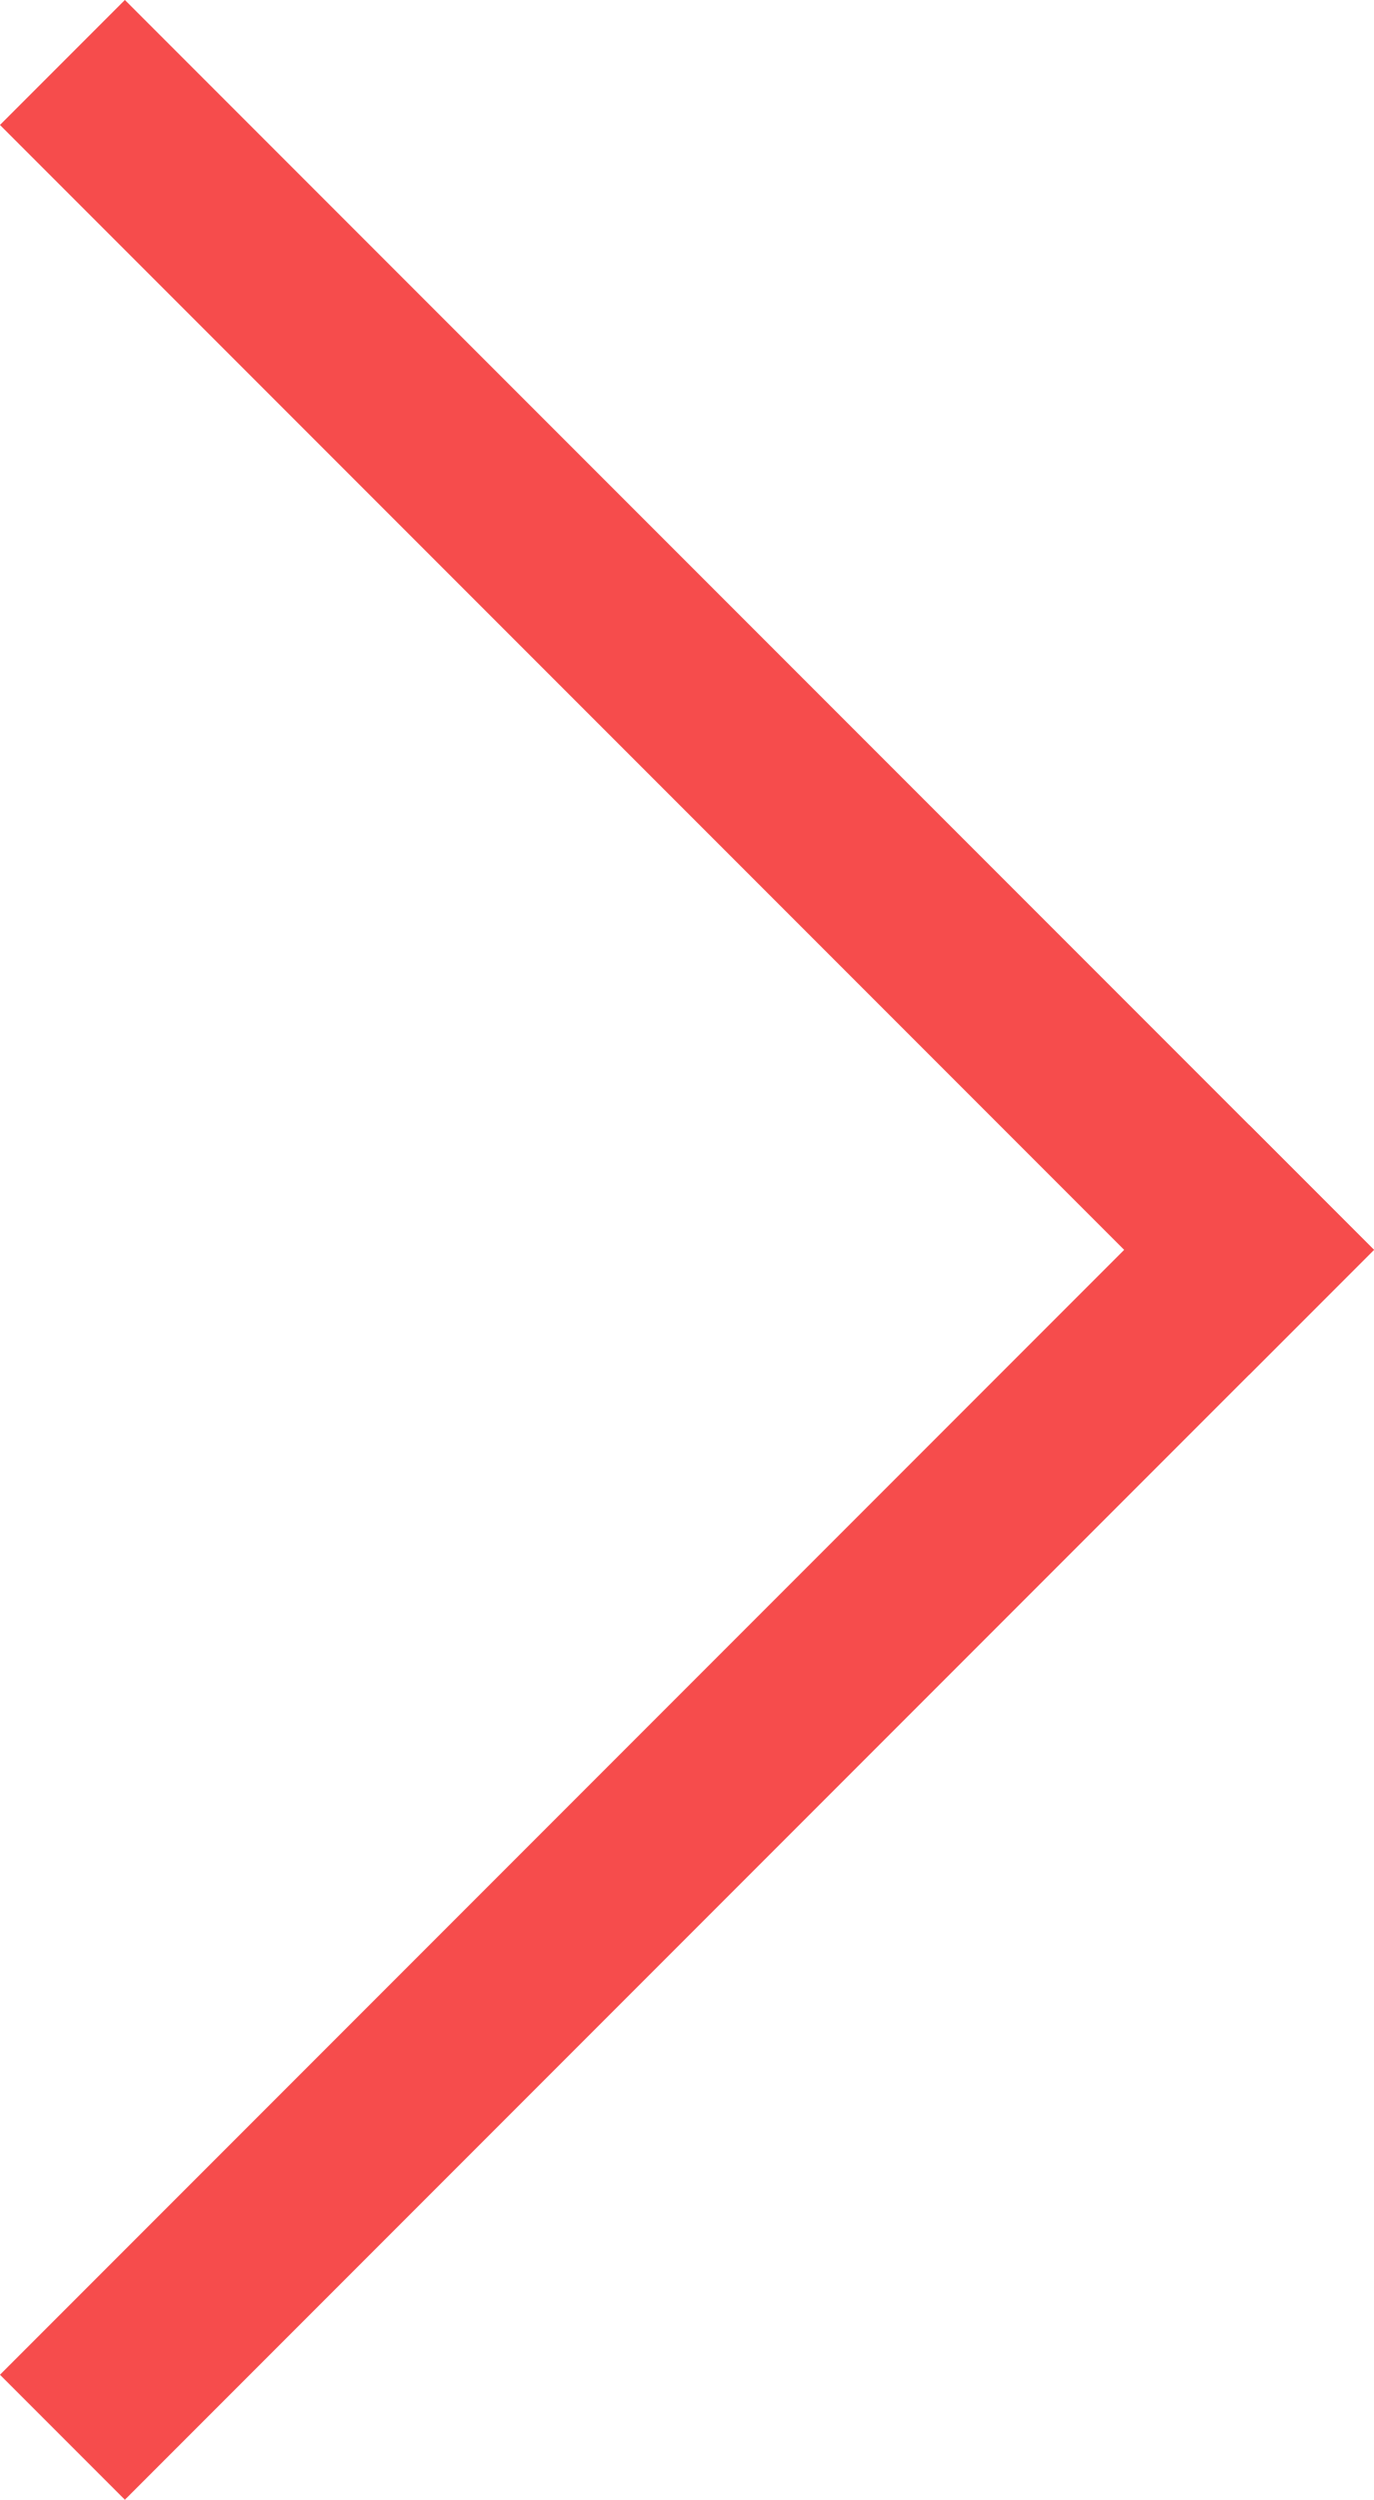
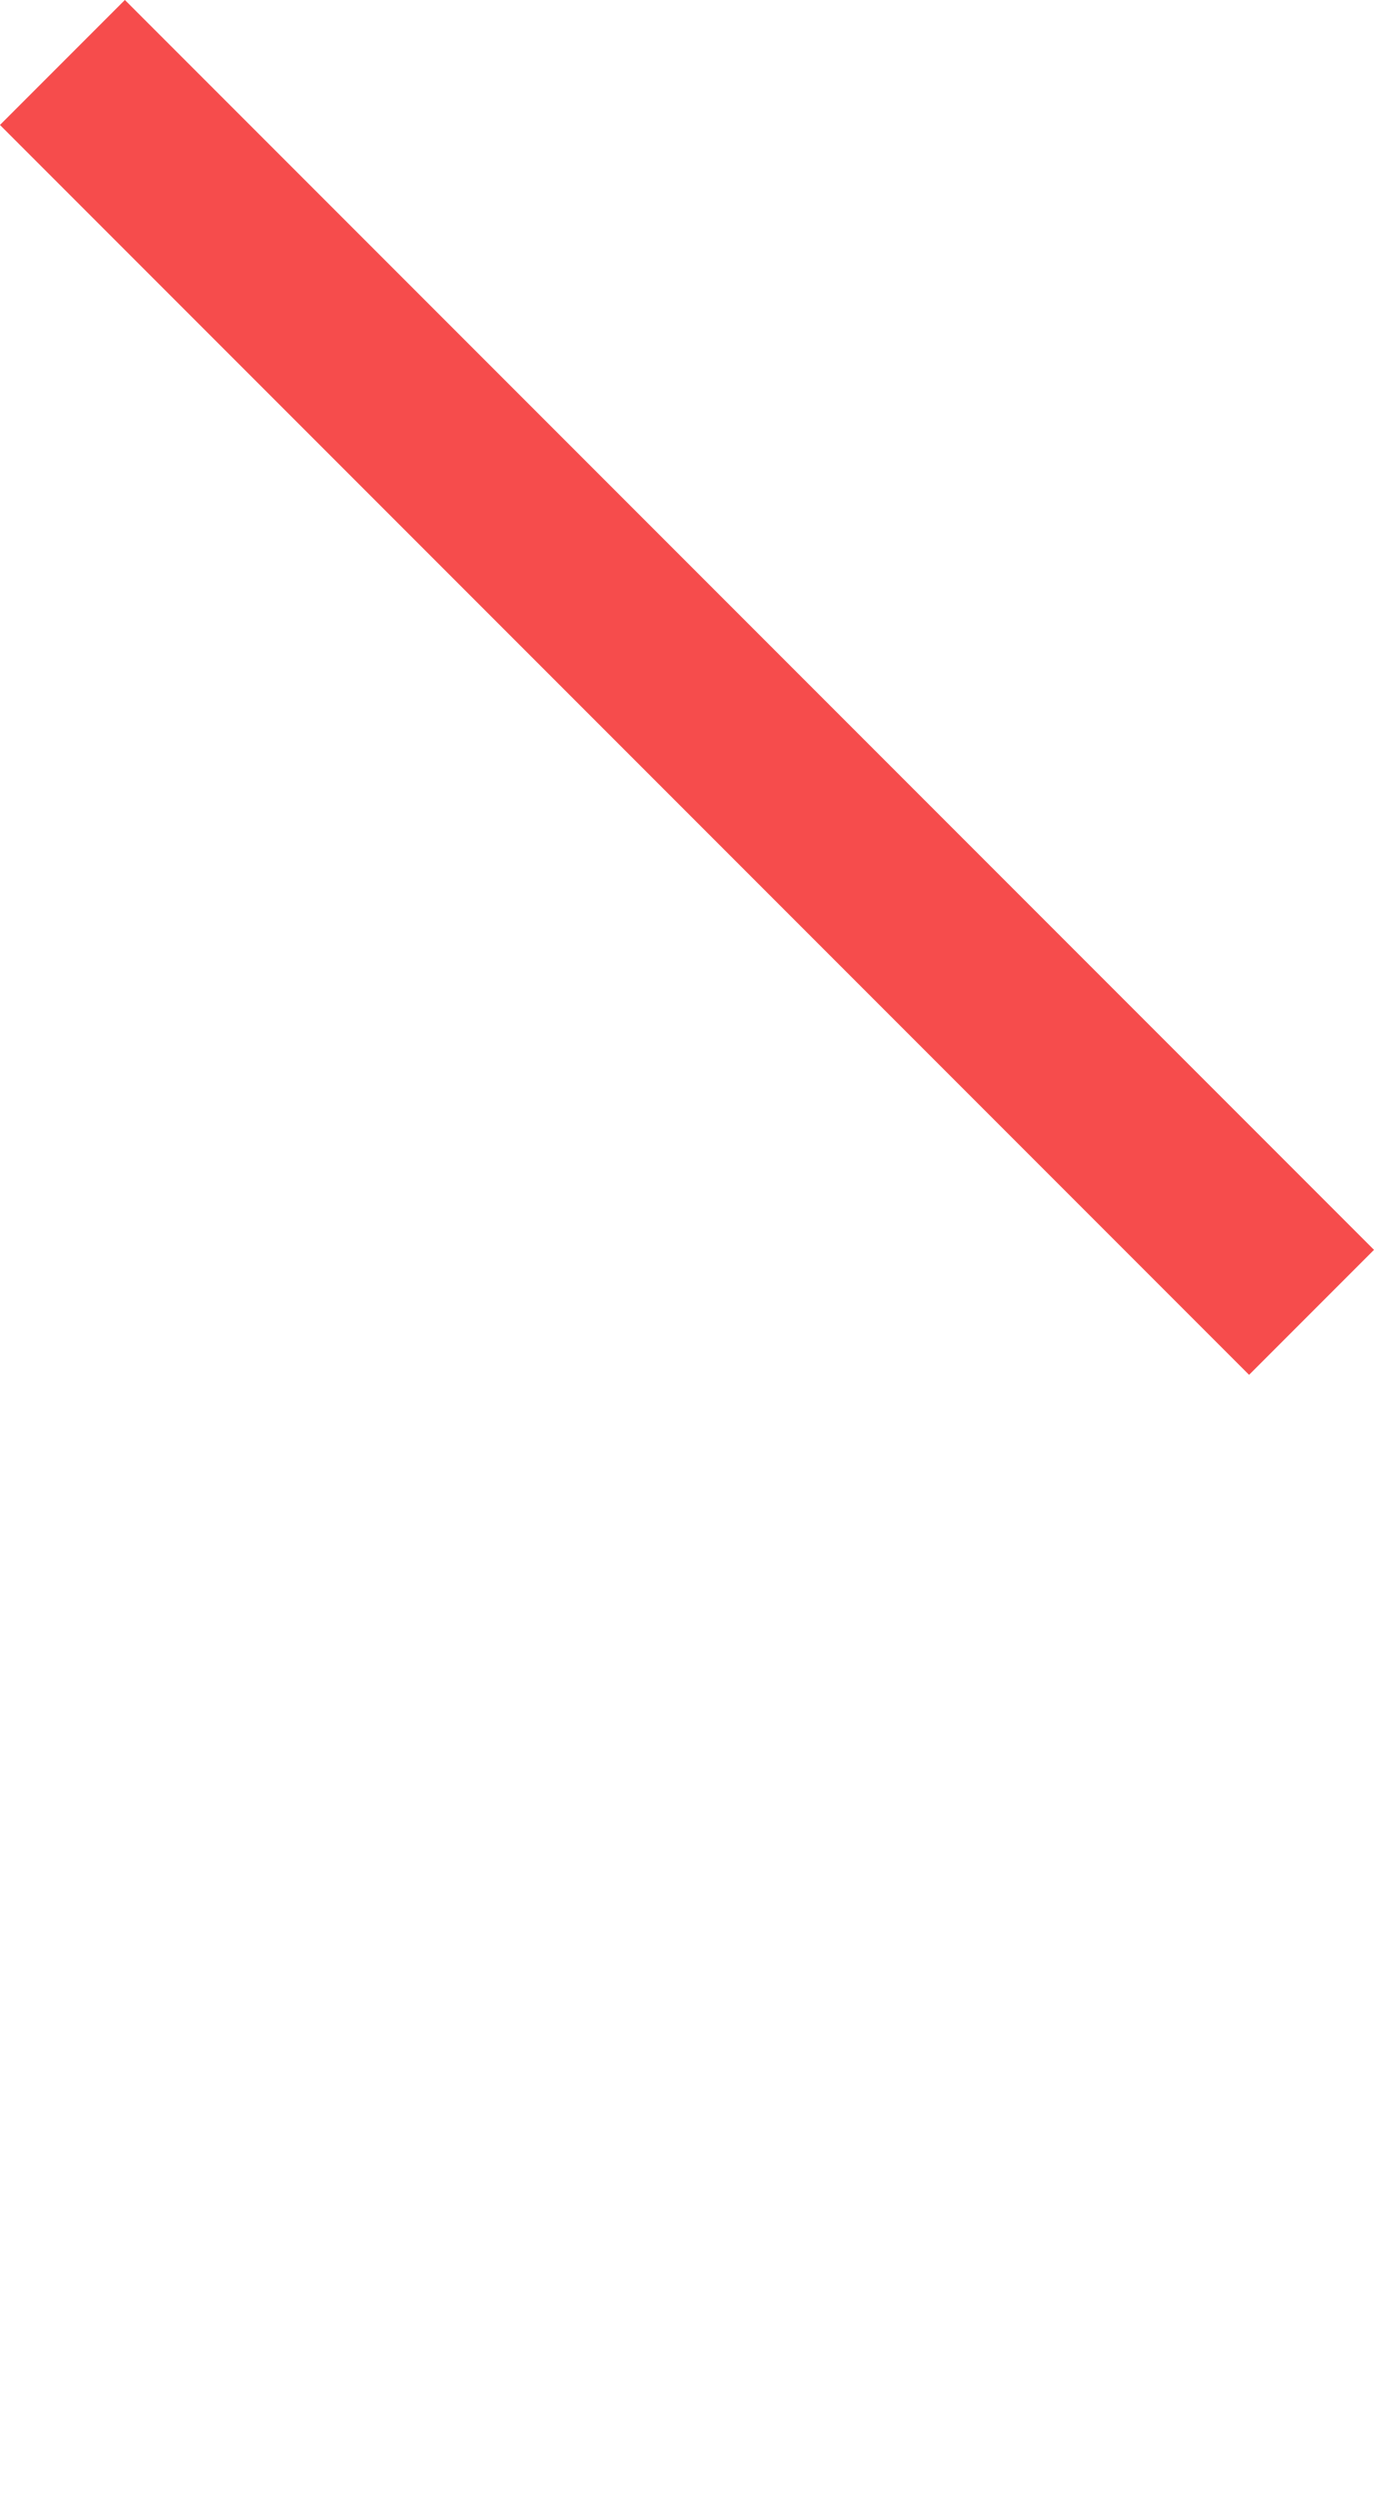
<svg xmlns="http://www.w3.org/2000/svg" width="15.556" height="28.284" viewBox="0 0 15.556 28.284">
  <g id="Group_5" data-name="Group 5" transform="translate(1651.094 -627.204) rotate(135)">
-     <rect id="Rectangle_20" data-name="Rectangle 20" width="20" height="2" transform="translate(1610 703)" fill="#f64c4c" />
    <rect id="Rectangle_21" data-name="Rectangle 21" width="20" height="2" transform="translate(1612 703) rotate(90)" fill="#f64c4c" />
  </g>
</svg>